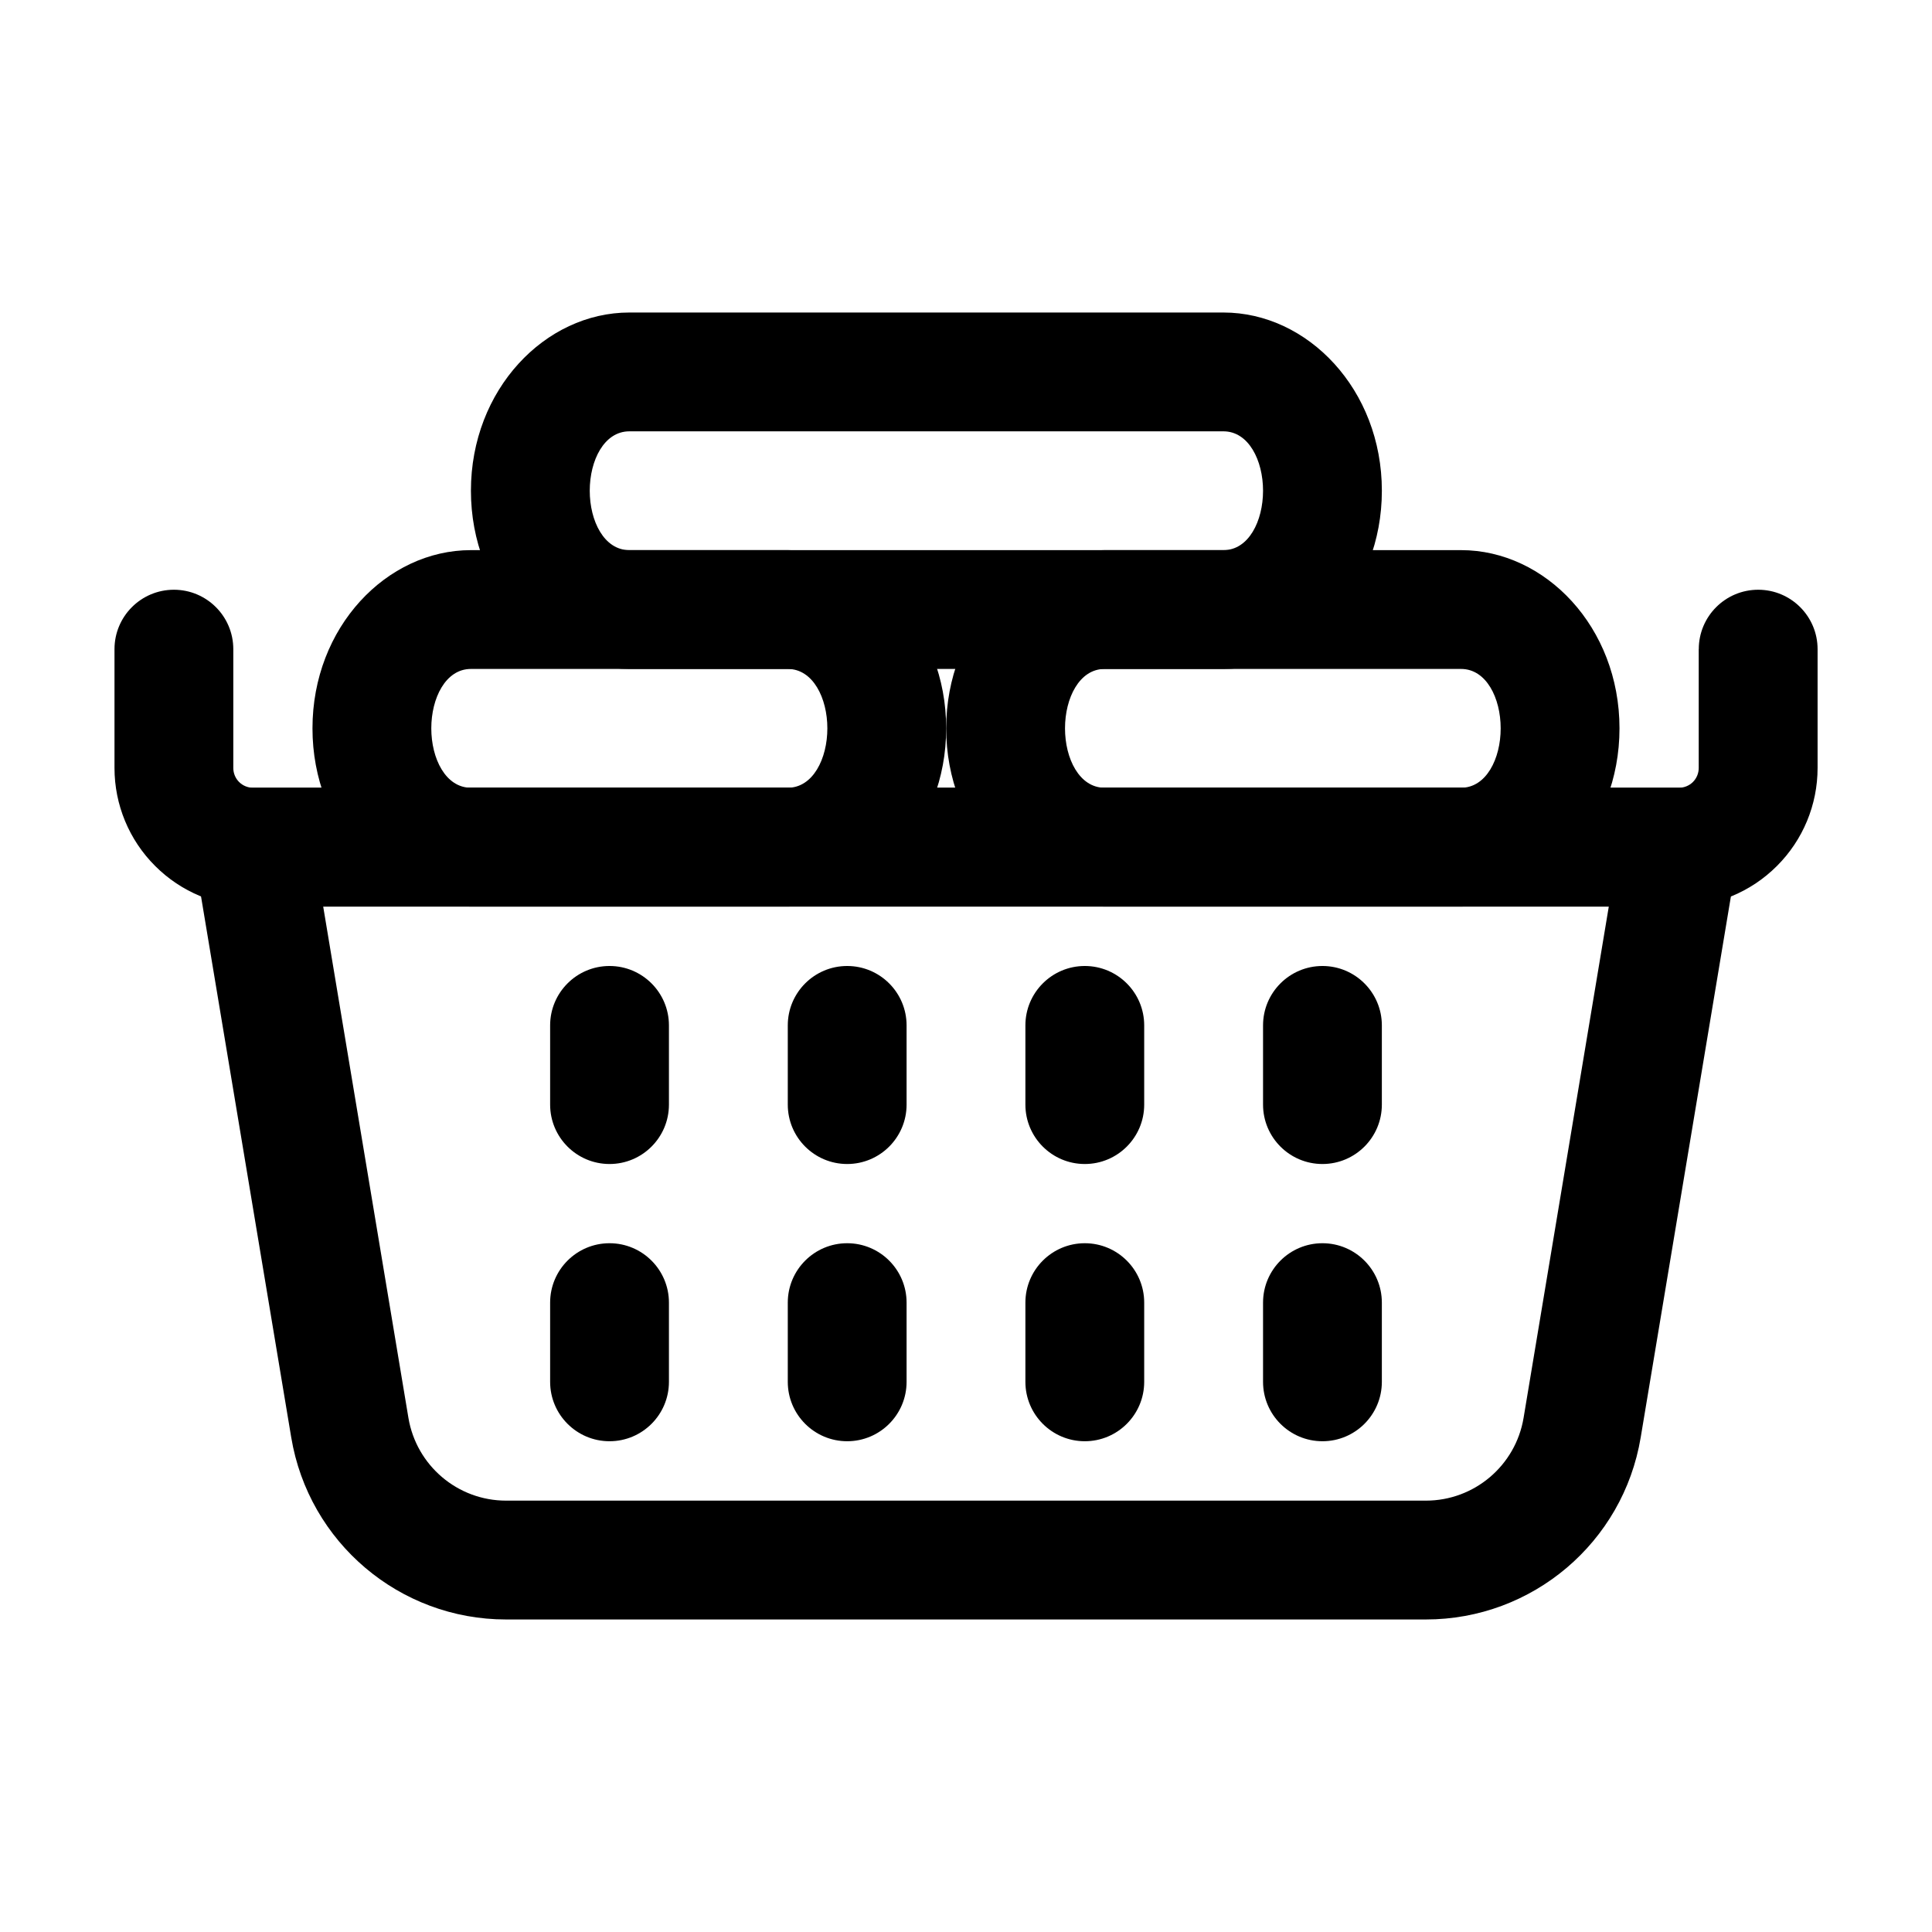
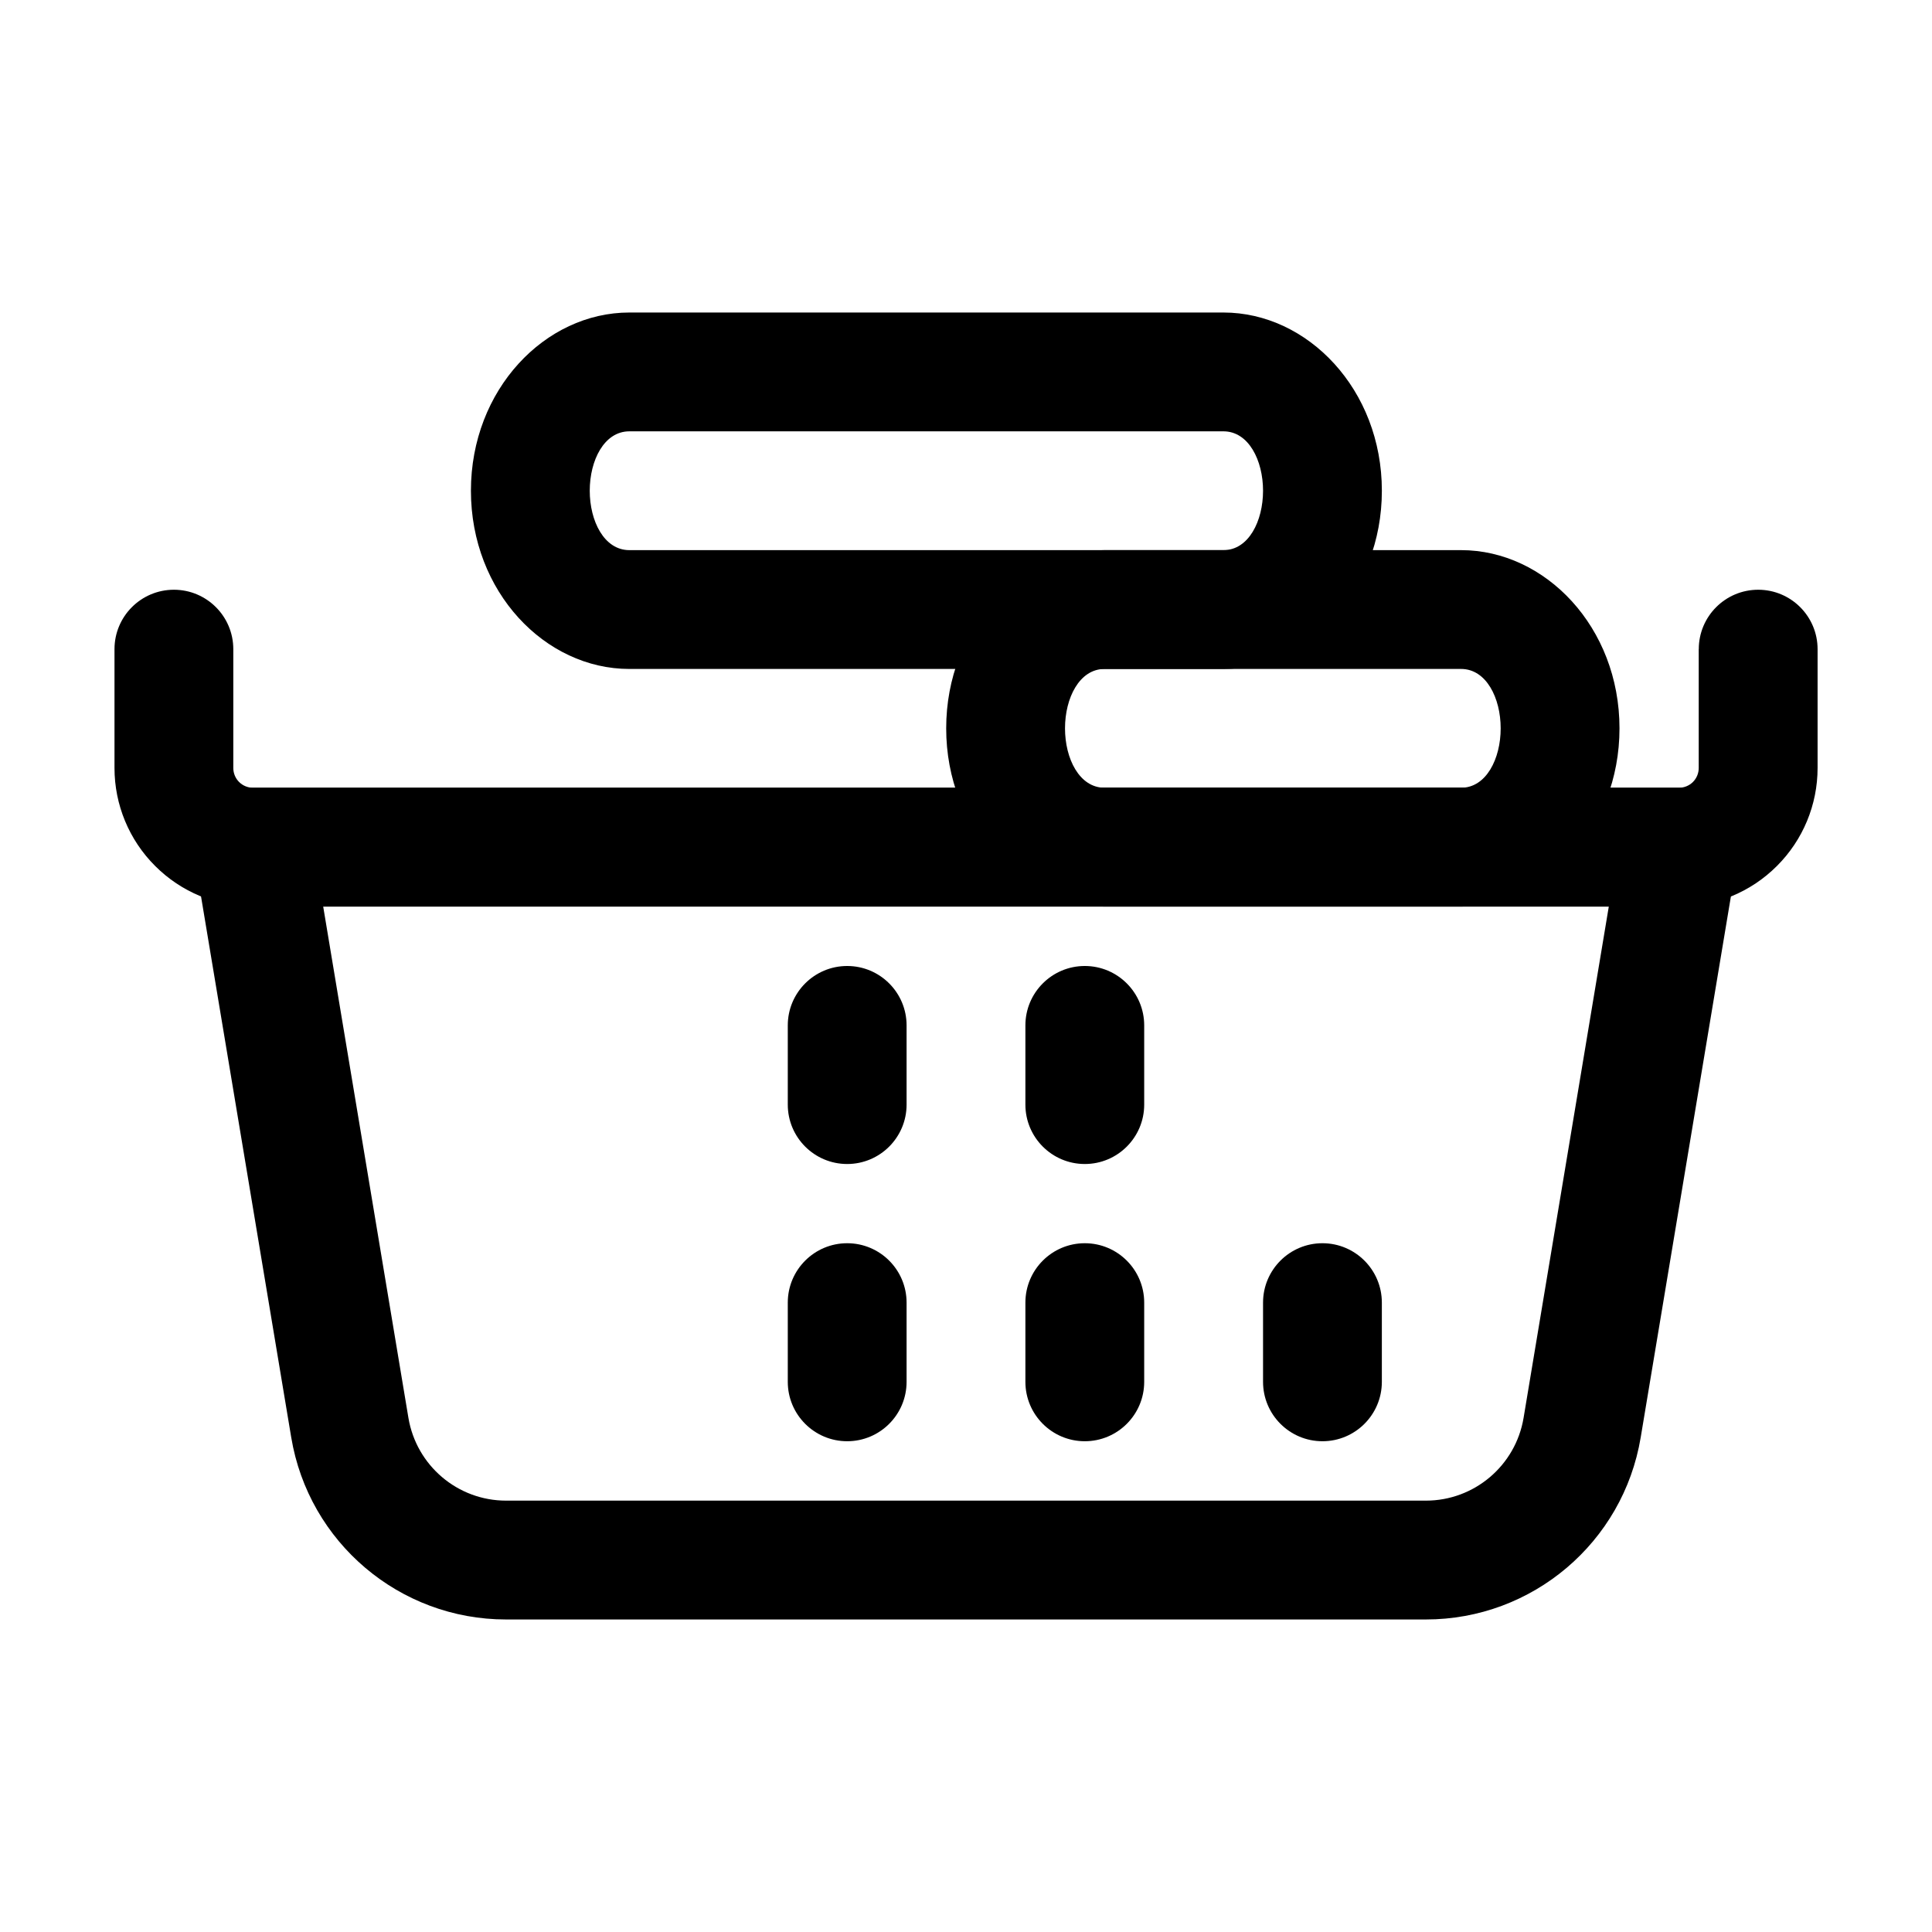
<svg xmlns="http://www.w3.org/2000/svg" fill="#000000" width="800px" height="800px" version="1.1" viewBox="144 144 512 512">
  <g fill-rule="evenodd">
    <path d="m604.46 371.09c0.754-4.555-0.523-9.238-3.527-12.762-2.981-3.527-7.391-5.562-12.008-5.562h-377.86c-4.617 0-9.027 2.035-12.008 5.562-3 3.527-4.281 8.207-3.527 12.762 0 0 16.543 99.207 25.652 153.85 4.641 27.836 28.719 48.238 56.93 48.238h243.76c28.215 0 52.293-20.402 56.93-48.238 9.109-54.641 25.652-153.85 25.652-153.85zm-34.113 13.16-22.586 135.52c-2.121 12.637-13.059 21.914-25.883 21.914h-243.76c-12.824 0-23.762-9.277-25.883-21.938 0 0.02-22.586-135.5-22.586-135.5h340.7z" />
    <path d="m594.18 316.03v31.488c0 1.387-0.547 2.731-1.531 3.715-0.988 0.988-2.332 1.531-3.715 1.531h-377.86c-1.387 0-2.731-0.547-3.715-1.531-0.988-0.988-1.531-2.332-1.531-3.715v-31.488c0-8.691-7.055-15.742-15.742-15.742-8.691 0-15.742 7.055-15.742 15.742v31.488c0 9.742 3.863 19.082 10.77 25.969 6.887 6.906 16.227 10.77 25.969 10.77h377.86c9.742 0 19.082-3.863 25.969-10.77 6.906-6.887 10.77-16.227 10.77-25.969v-31.488c0-8.691-7.055-15.742-15.742-15.742-8.691 0-15.742 7.055-15.742 15.742z" />
-     <path d="m478.72 415.74v20.992c0 8.691 7.055 15.742 15.742 15.742 8.691 0 15.742-7.055 15.742-15.742v-20.992c0-8.691-7.055-15.742-15.742-15.742-8.691 0-15.742 7.055-15.742 15.742z" />
    <path d="m478.72 489.21v20.992c0 8.691 7.055 15.742 15.742 15.742 8.691 0 15.742-7.055 15.742-15.742v-20.992c0-8.691-7.055-15.742-15.742-15.742-8.691 0-15.742 7.055-15.742 15.742z" />
    <path d="m415.74 415.74v20.992c0 8.691 7.055 15.742 15.742 15.742 8.691 0 15.742-7.055 15.742-15.742v-20.992c0-8.691-7.055-15.742-15.742-15.742-8.691 0-15.742 7.055-15.742 15.742z" />
    <path d="m415.74 489.21v20.992c0 8.691 7.055 15.742 15.742 15.742 8.691 0 15.742-7.055 15.742-15.742v-20.992c0-8.691-7.055-15.742-15.742-15.742-8.691 0-15.742 7.055-15.742 15.742z" />
    <path d="m352.77 415.74v20.992c0 8.691 7.055 15.742 15.742 15.742 8.691 0 15.742-7.055 15.742-15.742v-20.992c0-8.691-7.055-15.742-15.742-15.742-8.691 0-15.742 7.055-15.742 15.742z" />
    <path d="m352.77 489.21v20.992c0 8.691 7.055 15.742 15.742 15.742 8.691 0 15.742-7.055 15.742-15.742v-20.992c0-8.691-7.055-15.742-15.742-15.742-8.691 0-15.742 7.055-15.742 15.742z" />
-     <path d="m289.79 415.74v20.992c0 8.691 7.055 15.742 15.742 15.742 8.691 0 15.742-7.055 15.742-15.742v-20.992c0-8.691-7.055-15.742-15.742-15.742-8.691 0-15.742 7.055-15.742 15.742z" />
-     <path d="m289.79 489.21v20.992c0 8.691 7.055 15.742 15.742 15.742 8.691 0 15.742-7.055 15.742-15.742v-20.992c0-8.691-7.055-15.742-15.742-15.742-8.691 0-15.742 7.055-15.742 15.742z" />
-     <path d="m226.81 337.02c0 26.809 19.648 47.23 41.984 47.23h83.969c22.336 0 41.984-20.426 41.984-47.23 0-26.809-19.648-47.23-41.984-47.23h-83.969c-22.336 0-41.984 20.426-41.984 47.23zm31.488 0c0-8.02 3.801-15.742 10.496-15.742h83.969c6.695 0 10.496 7.727 10.496 15.742 0 8.02-3.801 15.742-10.496 15.742h-83.969c-6.695 0-10.496-7.727-10.496-15.742z" />
    <path d="m394.75 337.02c0 26.809 19.648 47.23 41.984 47.23h94.465c22.336 0 41.984-20.426 41.984-47.23 0-26.809-19.648-47.23-41.984-47.23h-94.465c-22.336 0-41.984 20.426-41.984 47.23zm31.488 0c0-8.02 3.801-15.742 10.496-15.742h94.465c6.695 0 10.496 7.727 10.496 15.742 0 8.02-3.801 15.742-10.496 15.742h-94.465c-6.695 0-10.496-7.727-10.496-15.742z" />
    <path d="m268.8 274.05c0 26.809 19.648 47.23 41.984 47.23h157.44c22.336 0 41.984-20.426 41.984-47.23 0-26.809-19.648-47.23-41.984-47.23h-157.44c-22.336 0-41.984 20.426-41.984 47.23zm31.488 0c0-8.02 3.801-15.742 10.496-15.742h157.44c6.695 0 10.496 7.727 10.496 15.742 0 8.02-3.801 15.742-10.496 15.742h-157.44c-6.695 0-10.496-7.727-10.496-15.742z" />
  </g>
</svg>